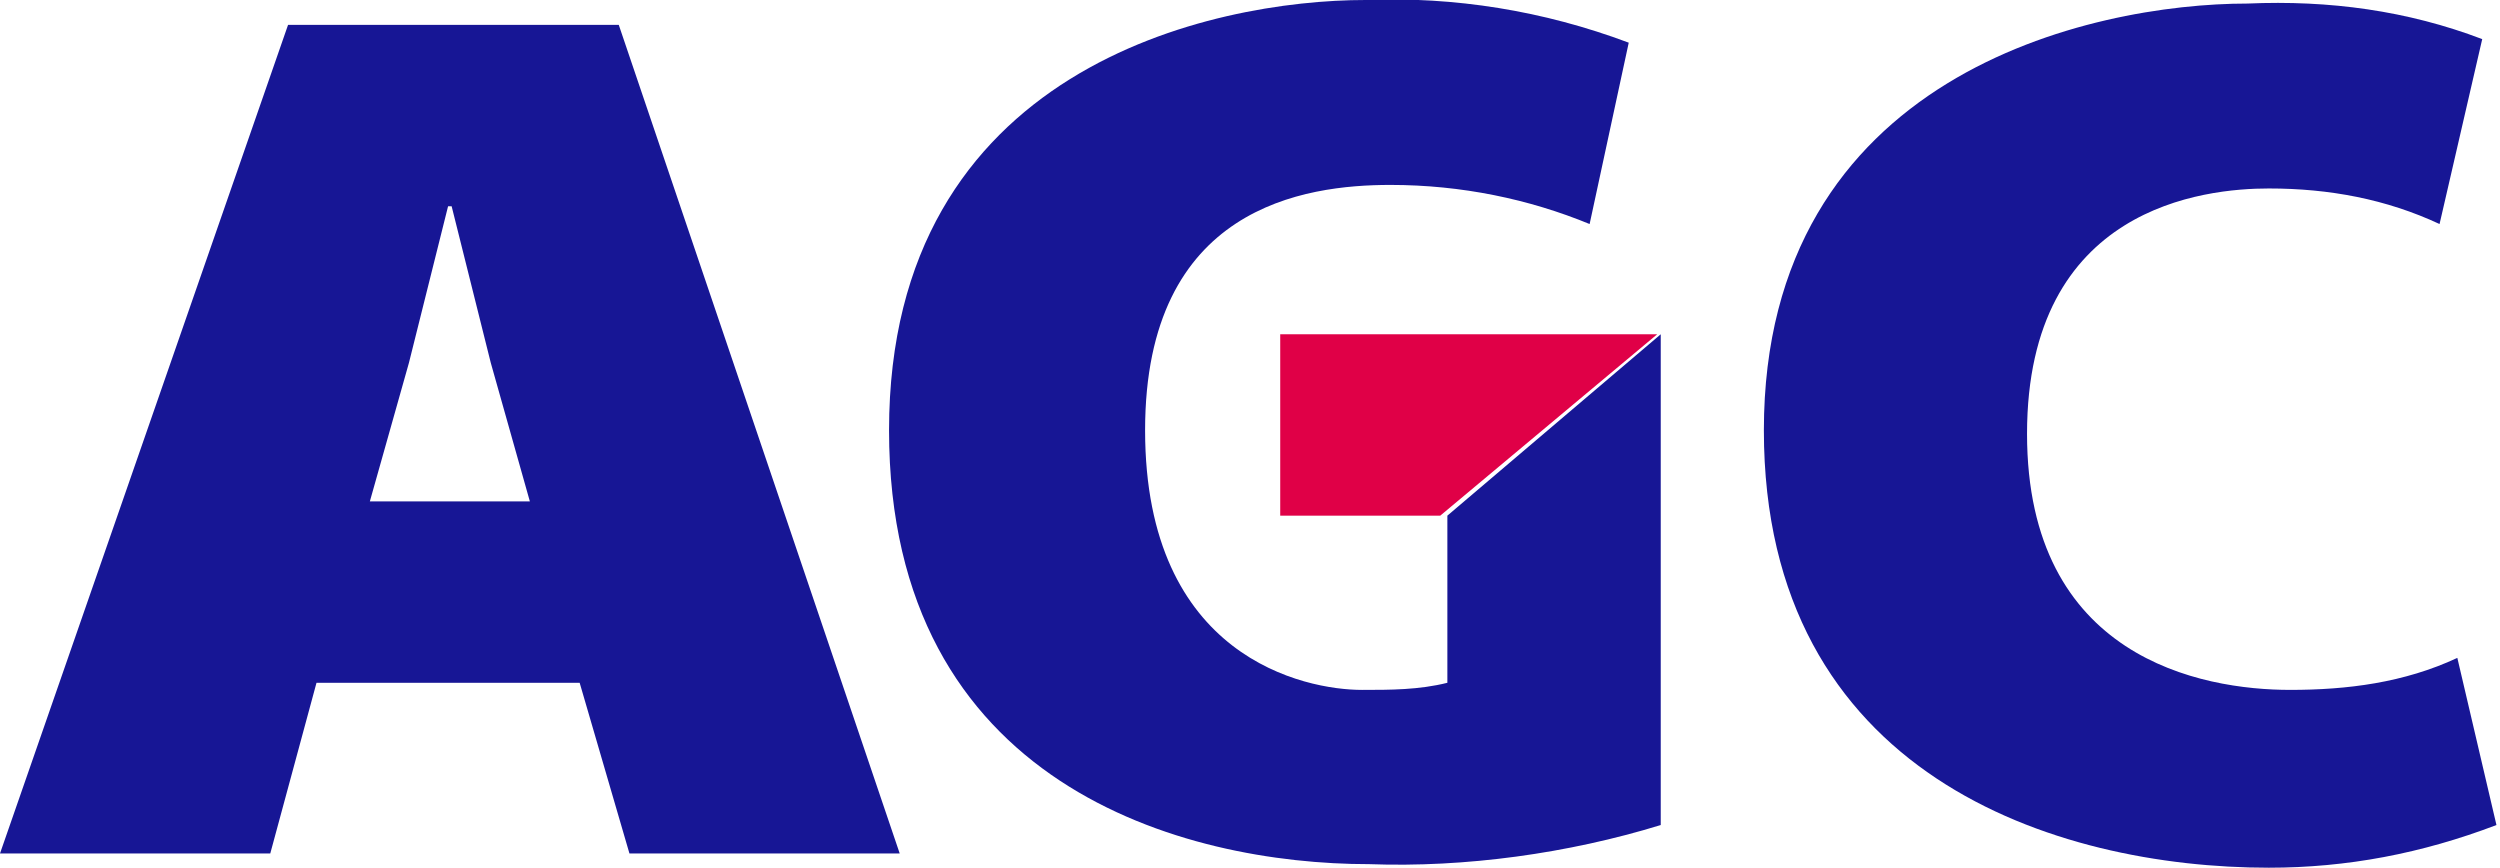
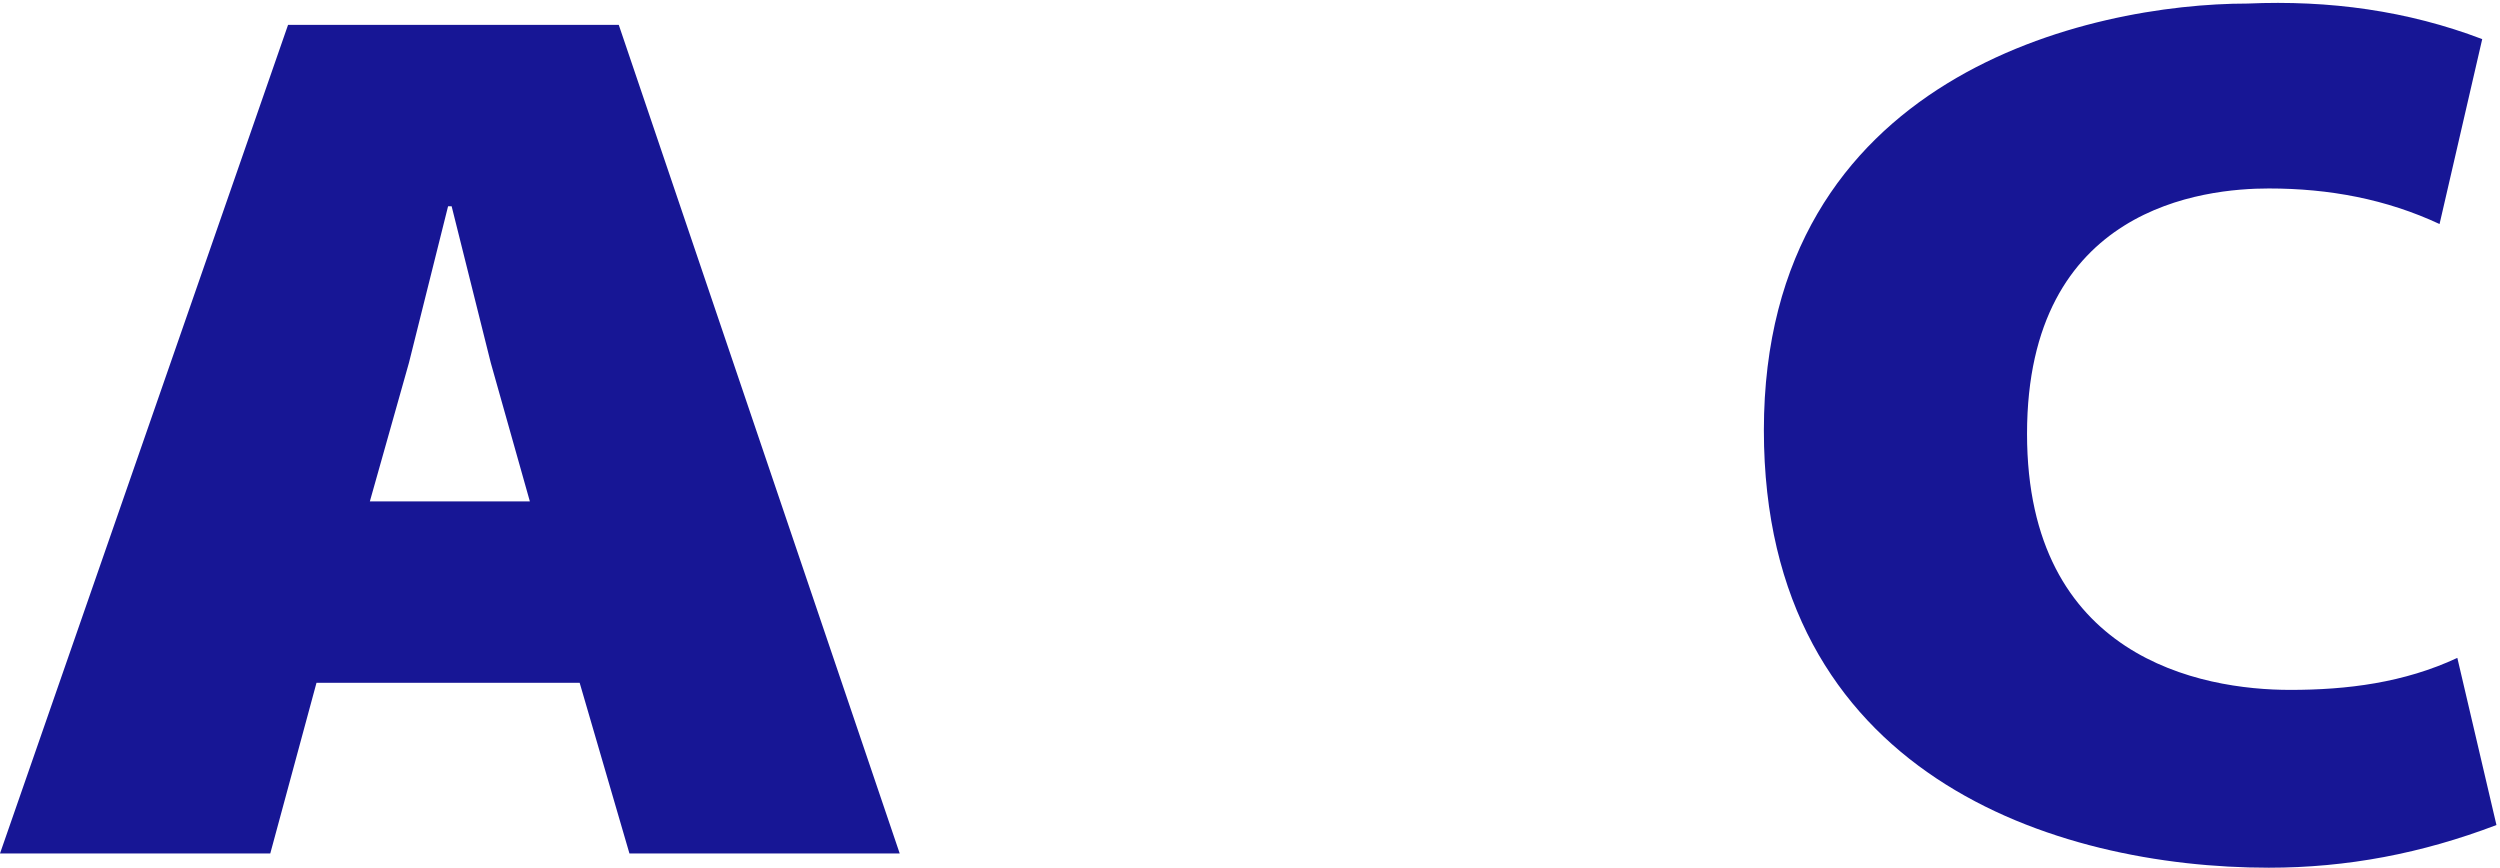
<svg xmlns="http://www.w3.org/2000/svg" version="1.1" id="Calque_1" x="0px" y="0px" width="70.3px" height="24.4px" viewBox="0 0 70.3 24.4" style="enable-background:new 0 0 70.3 24.4;" xml:space="preserve">
  <style type="text/css">
	.st0{fill:#E00047;}
	.st1{fill:#171695;}
</style>
-   <path class="st0" d="M36,14.5h4.5l6.1-5.1H36V14.5z" />
  <path class="st1" d="M17.7,24h7.6L17.4,0.7H8.1L0,24h7.6l1.3-4.8h7.4L17.7,24z M10.4,14.1l1.1-3.9l1.1-4.4h0.1l1.1,4.4l1.1,3.9H10.4  z" />
  <path class="st1" d="M69.8,1.1c-2.1-0.8-4.3-1.1-6.6-1c-4.4,0-13.6,2-13.6,12c0,9.7,8.2,12.3,14.2,12.3c2.2,0,4.3-0.4,6.4-1.2  l-1.1-4.7c-1.5,0.7-3.1,0.9-4.7,0.9c-2.5,0-7.4-0.9-7.4-7.2c0-6.4,5-6.9,6.8-6.9c1.7,0,3.3,0.3,4.8,1L69.8,1.1z" />
-   <path class="st1" d="M45.8,1.2c-2.4-0.9-4.9-1.3-7.4-1.2C34.1,0,25,1.9,25,12.1c0,10,8.3,12.2,13.5,12.2c2.7,0.1,5.6-0.3,8.2-1.1  V9.4l-6,5.1v4.7c-0.8,0.2-1.6,0.2-2.4,0.2c-1.6,0-6.1-0.9-6.1-7.3c0-6.3,4.5-6.9,6.9-6.9c2,0,3.9,0.4,5.6,1.1L45.8,1.2z" />
</svg>